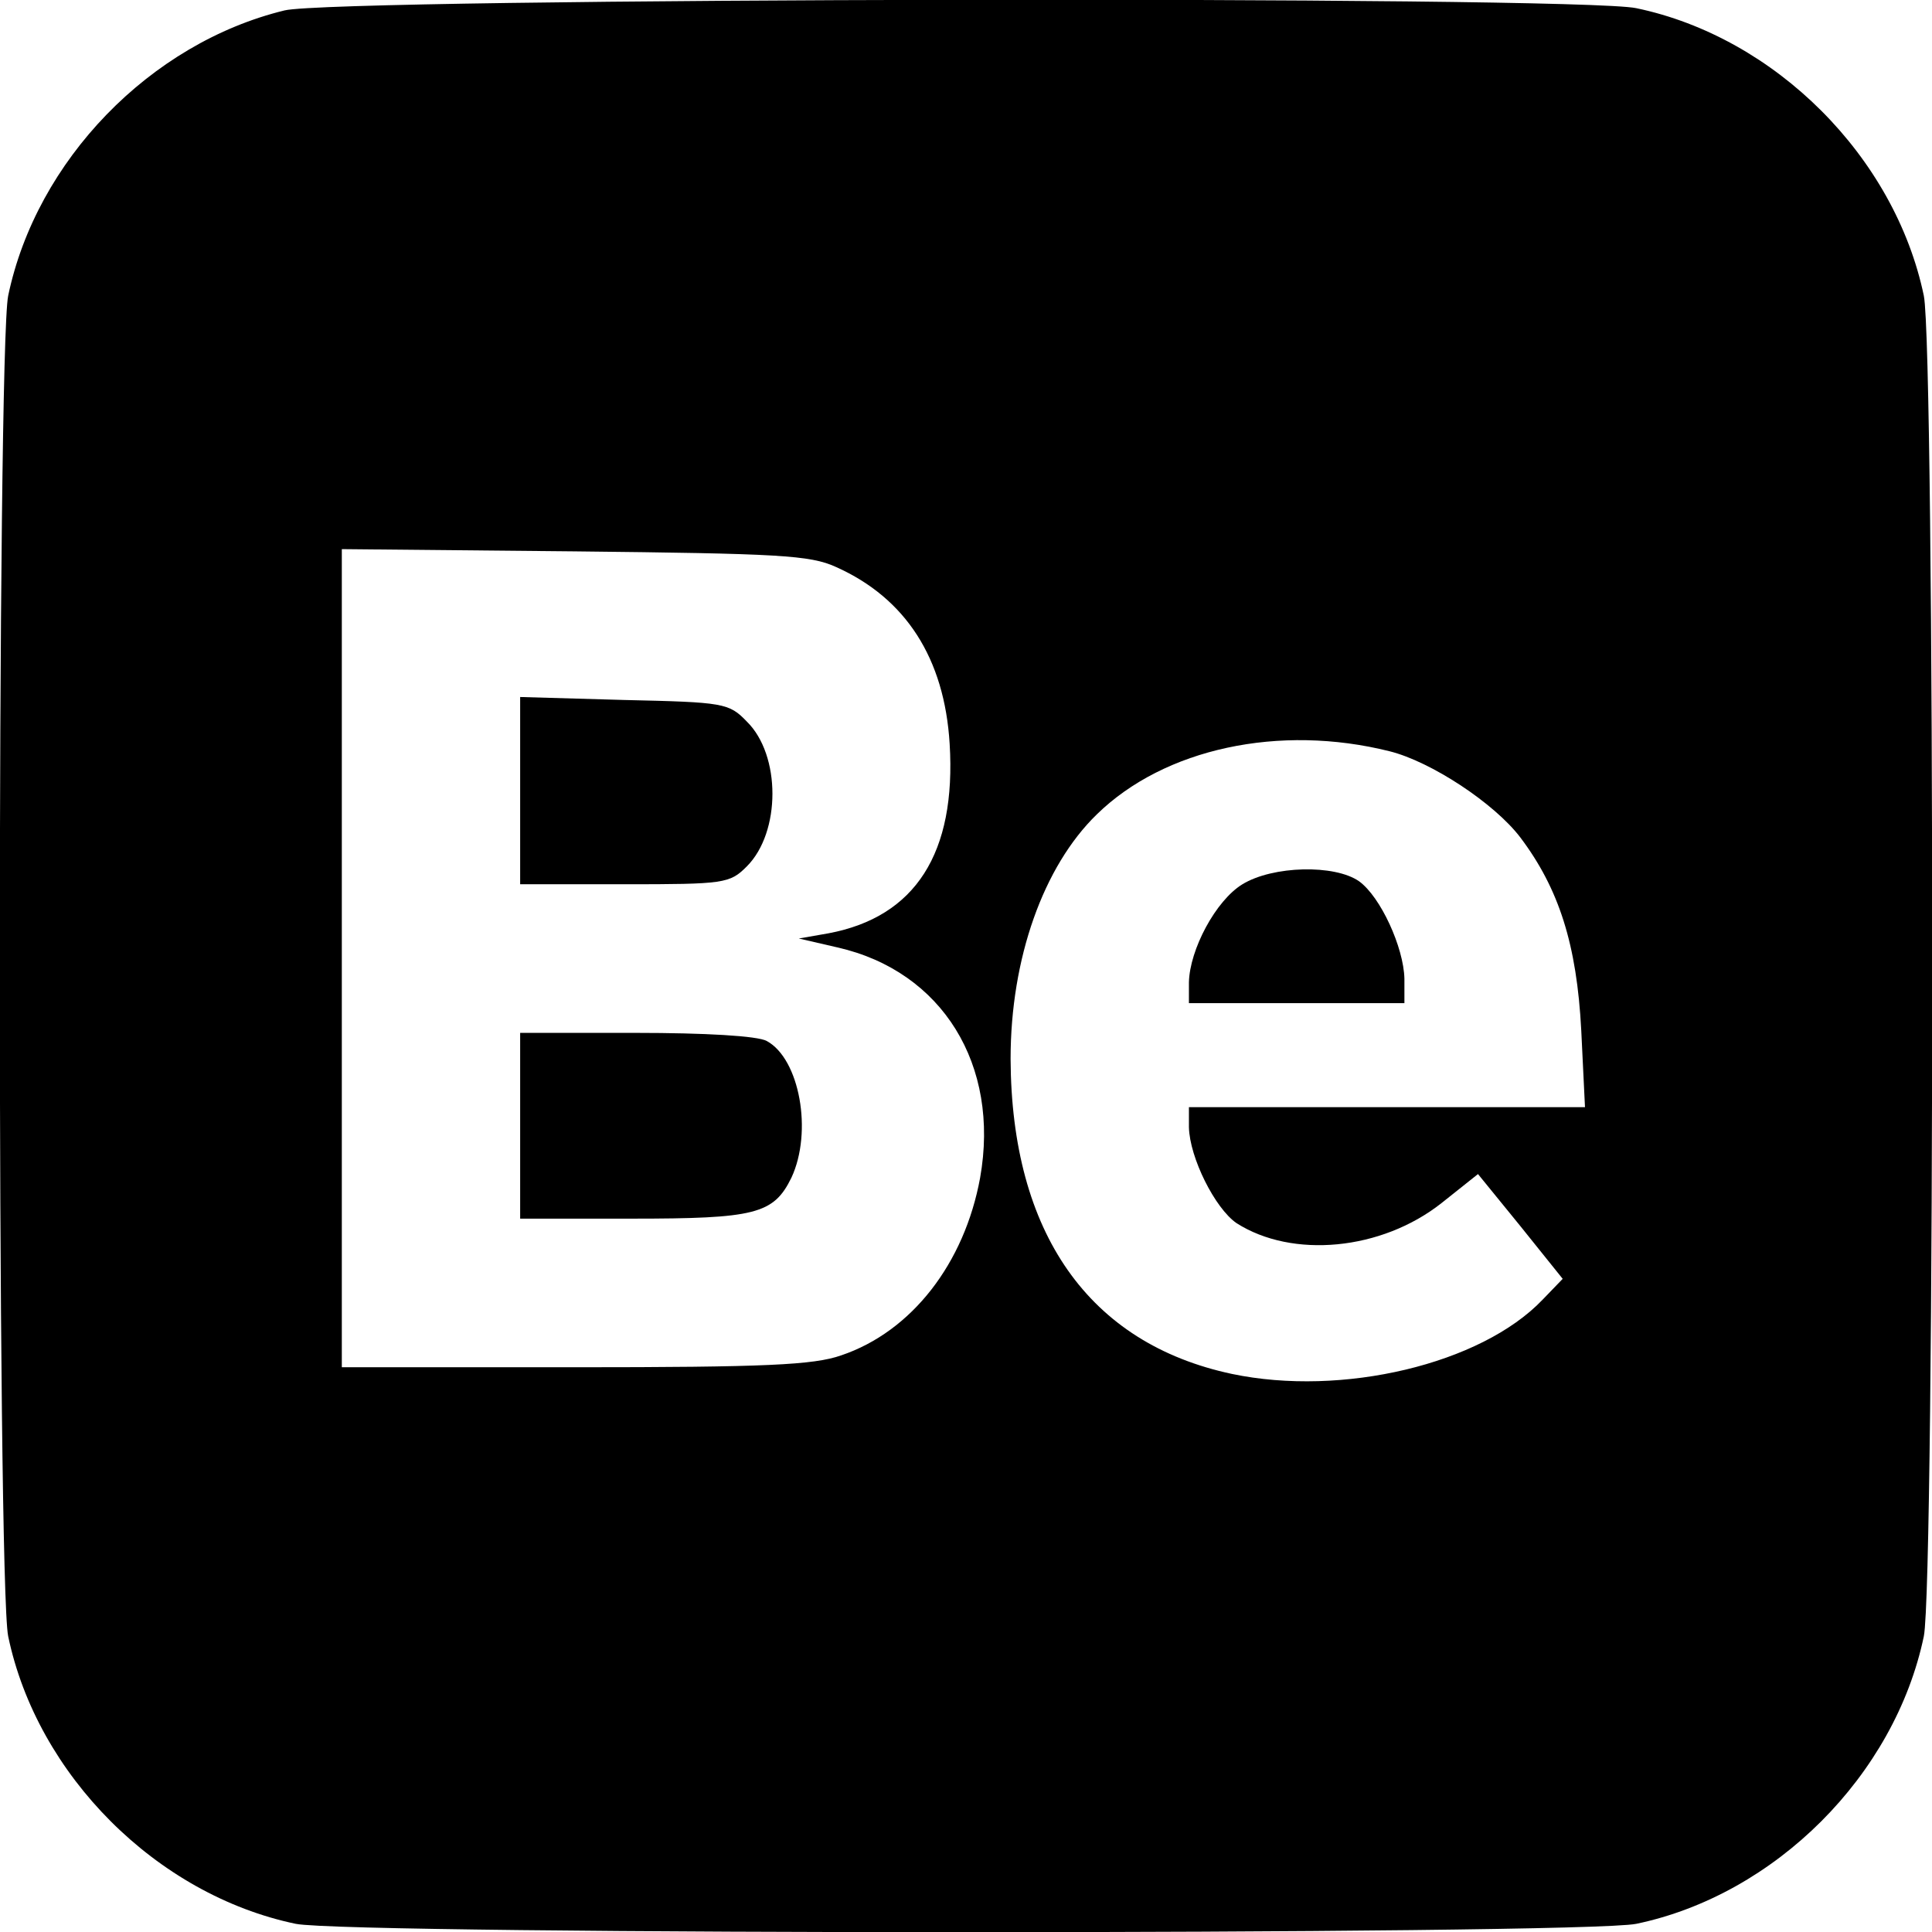
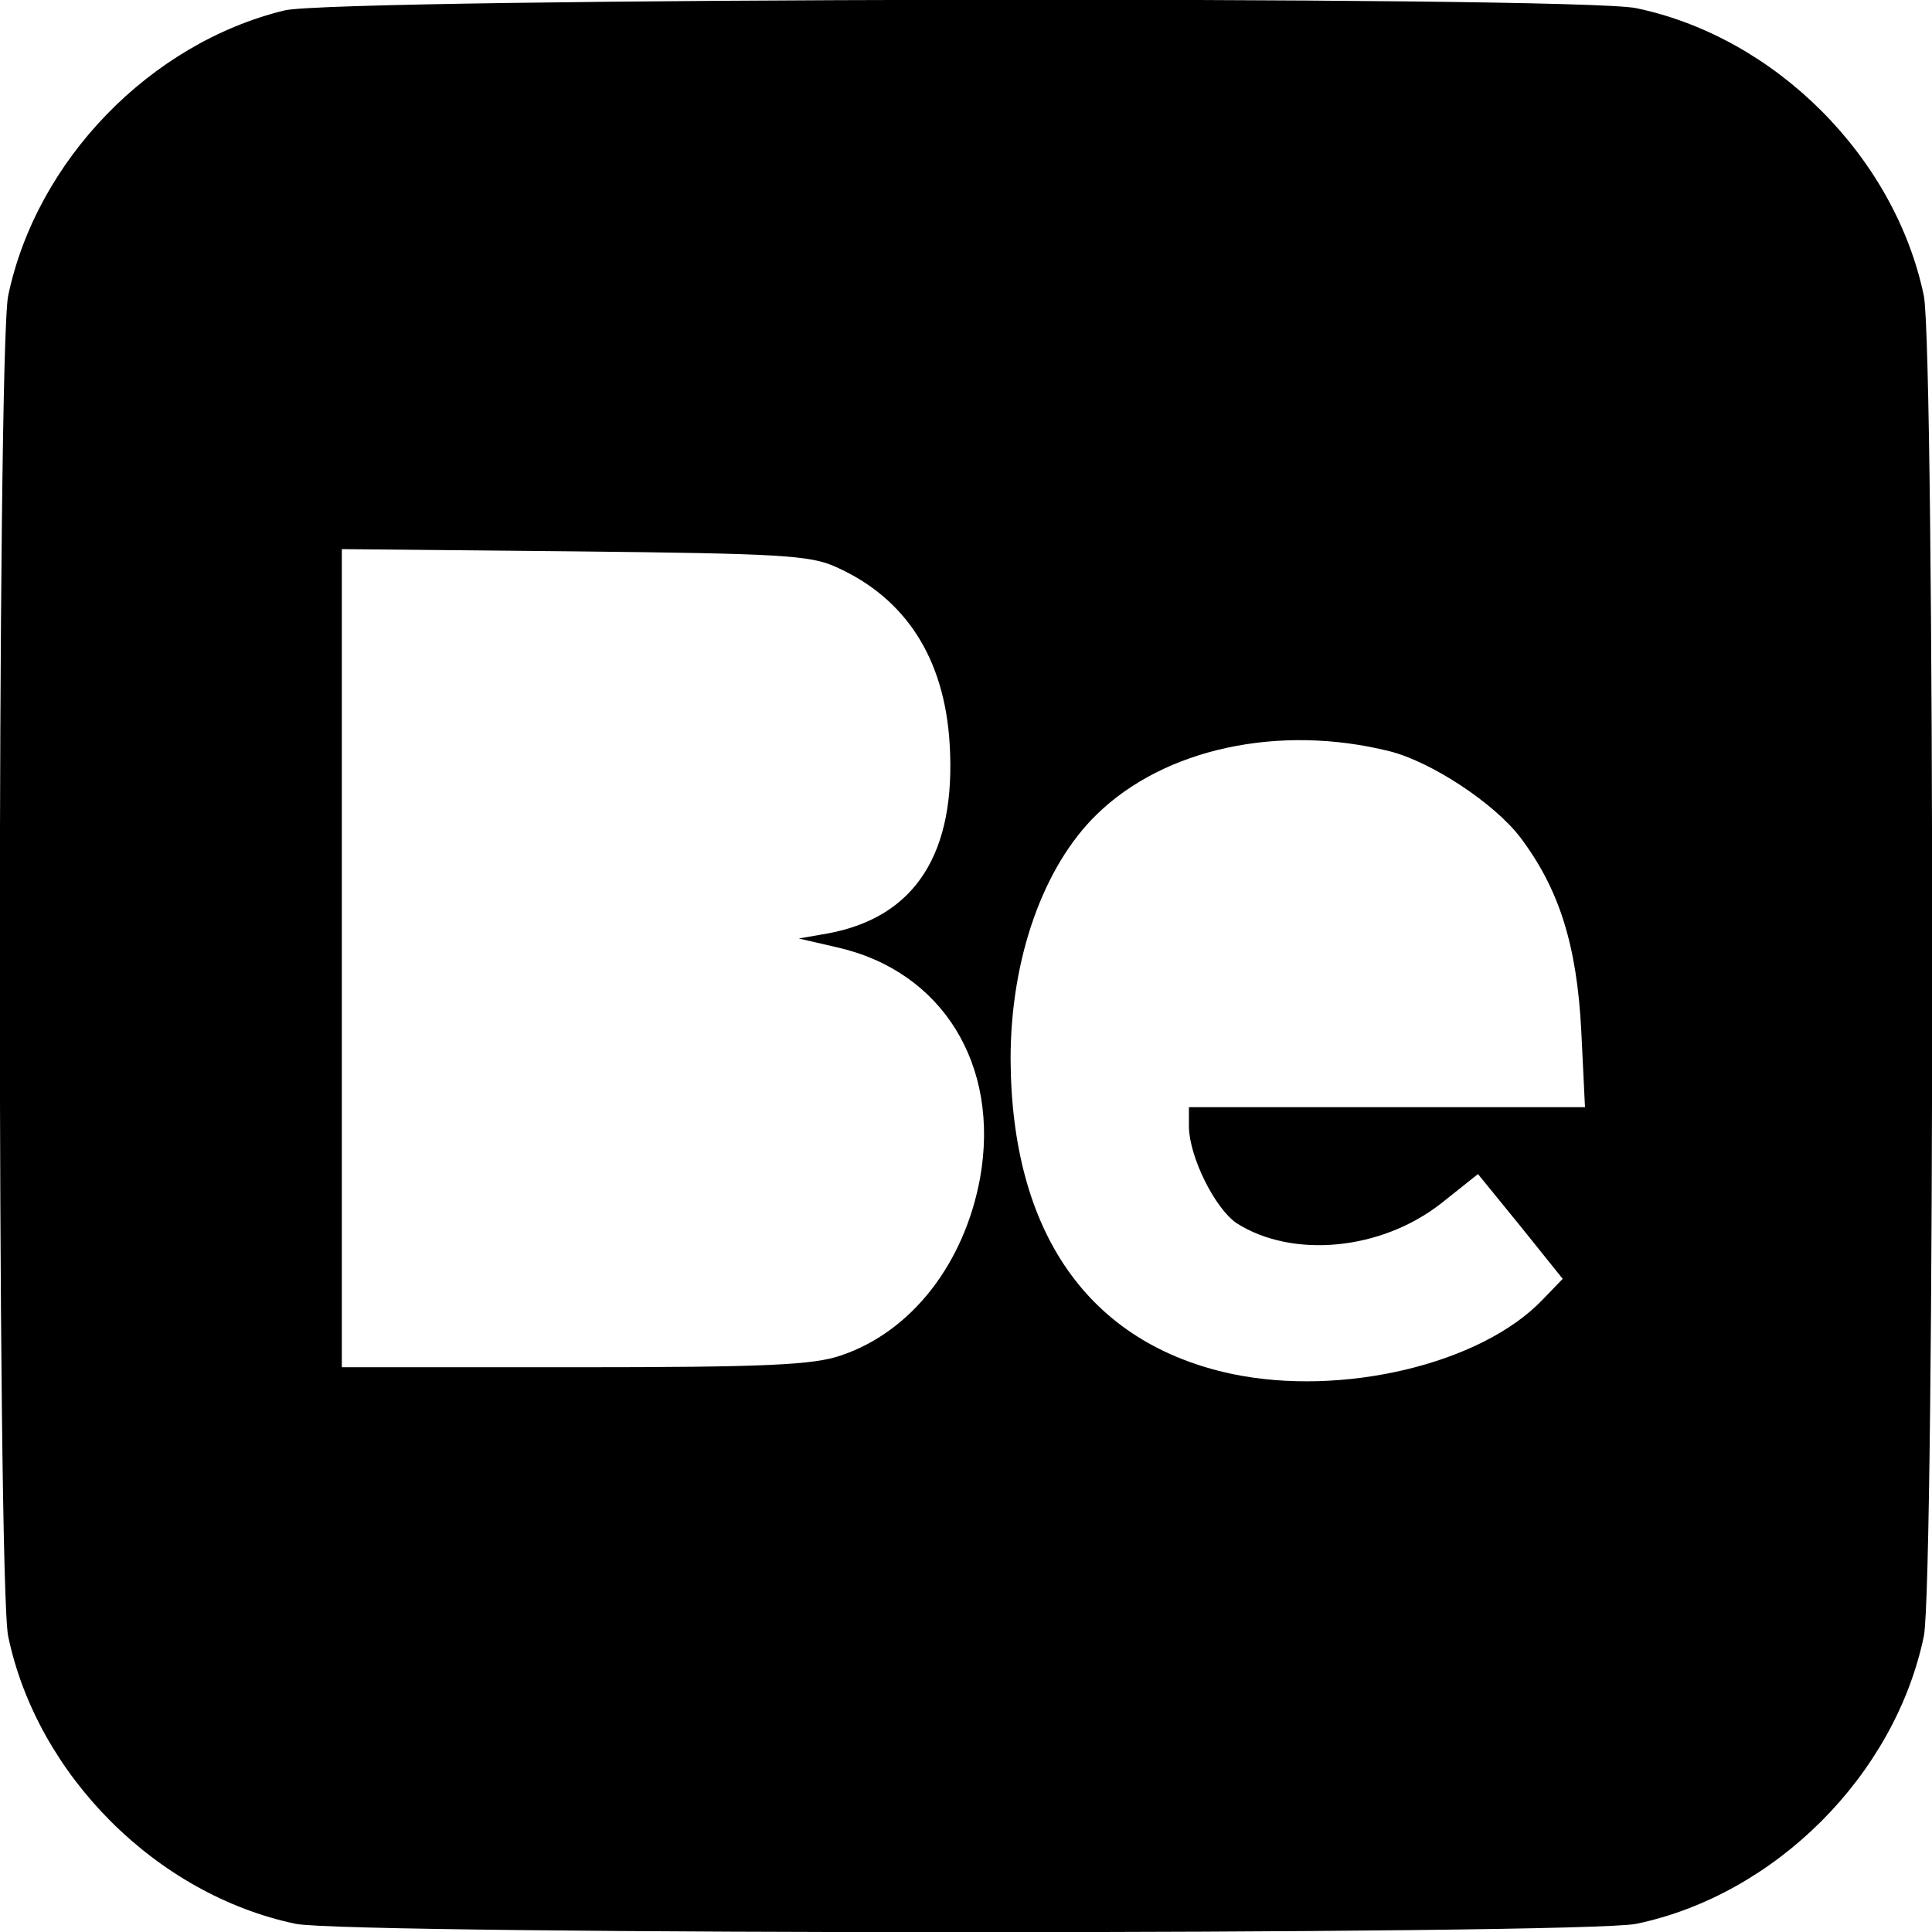
<svg xmlns="http://www.w3.org/2000/svg" version="1.0" width="260pt" height="260pt" viewBox="0 0 260 260" preserveAspectRatio="xMidYMid meet">
  <g transform="translate(0,260) scale(0.1,-0.1)" fill="#000000" stroke="none">
    <path d="M383 2586 c-181 -44 -334 -202 -372 -384 -15 -74 -15 -1730 0 -1804 39 -187 200 -348 387 -387 74 -15 1730 -15 1804 0 187 39 348 200 387 387 15 74 15 1730 0 1804 -39 187 -200 348 -387 387 -80 17 -1749 14 -1819 -3z m742 -749 c94 -42 146 -123 153 -238 9 -147 -46 -233 -163 -255 l-40 -7 52 -12 c141 -32 219 -158 192 -310 -21 -115 -92 -207 -187 -239 -37 -13 -102 -16 -359 -16 l-313 0 0 551 0 550 313 -3 c275 -3 317 -5 352 -21z m745 -248 c56 -14 141 -70 176 -116 52 -69 76 -144 82 -260 l5 -103 -267 0 -266 0 0 -27 c1 -41 35 -109 64 -129 75 -48 195 -37 276 27 l49 39 57 -70 57 -71 -27 -28 c-83 -87 -270 -131 -418 -100 -193 41 -297 190 -298 424 0 135 44 259 116 329 91 89 246 122 394 85z" />
-     <path d="M700 1536 l0 -126 140 0 c135 0 142 1 165 24 46 46 46 150 0 195 -24 25 -31 26 -165 29 l-140 4 0 -126z" />
-     <path d="M700 1085 l0 -125 150 0 c166 0 191 6 215 55 29 62 11 160 -33 184 -12 7 -84 11 -176 11 l-156 0 0 -125z" />
-     <path d="M1672 1410 c-36 -22 -71 -88 -72 -132 l0 -28 145 0 145 0 0 33 c-1 42 -32 110 -61 131 -33 23 -116 21 -157 -4z" />
  </g>
</svg>